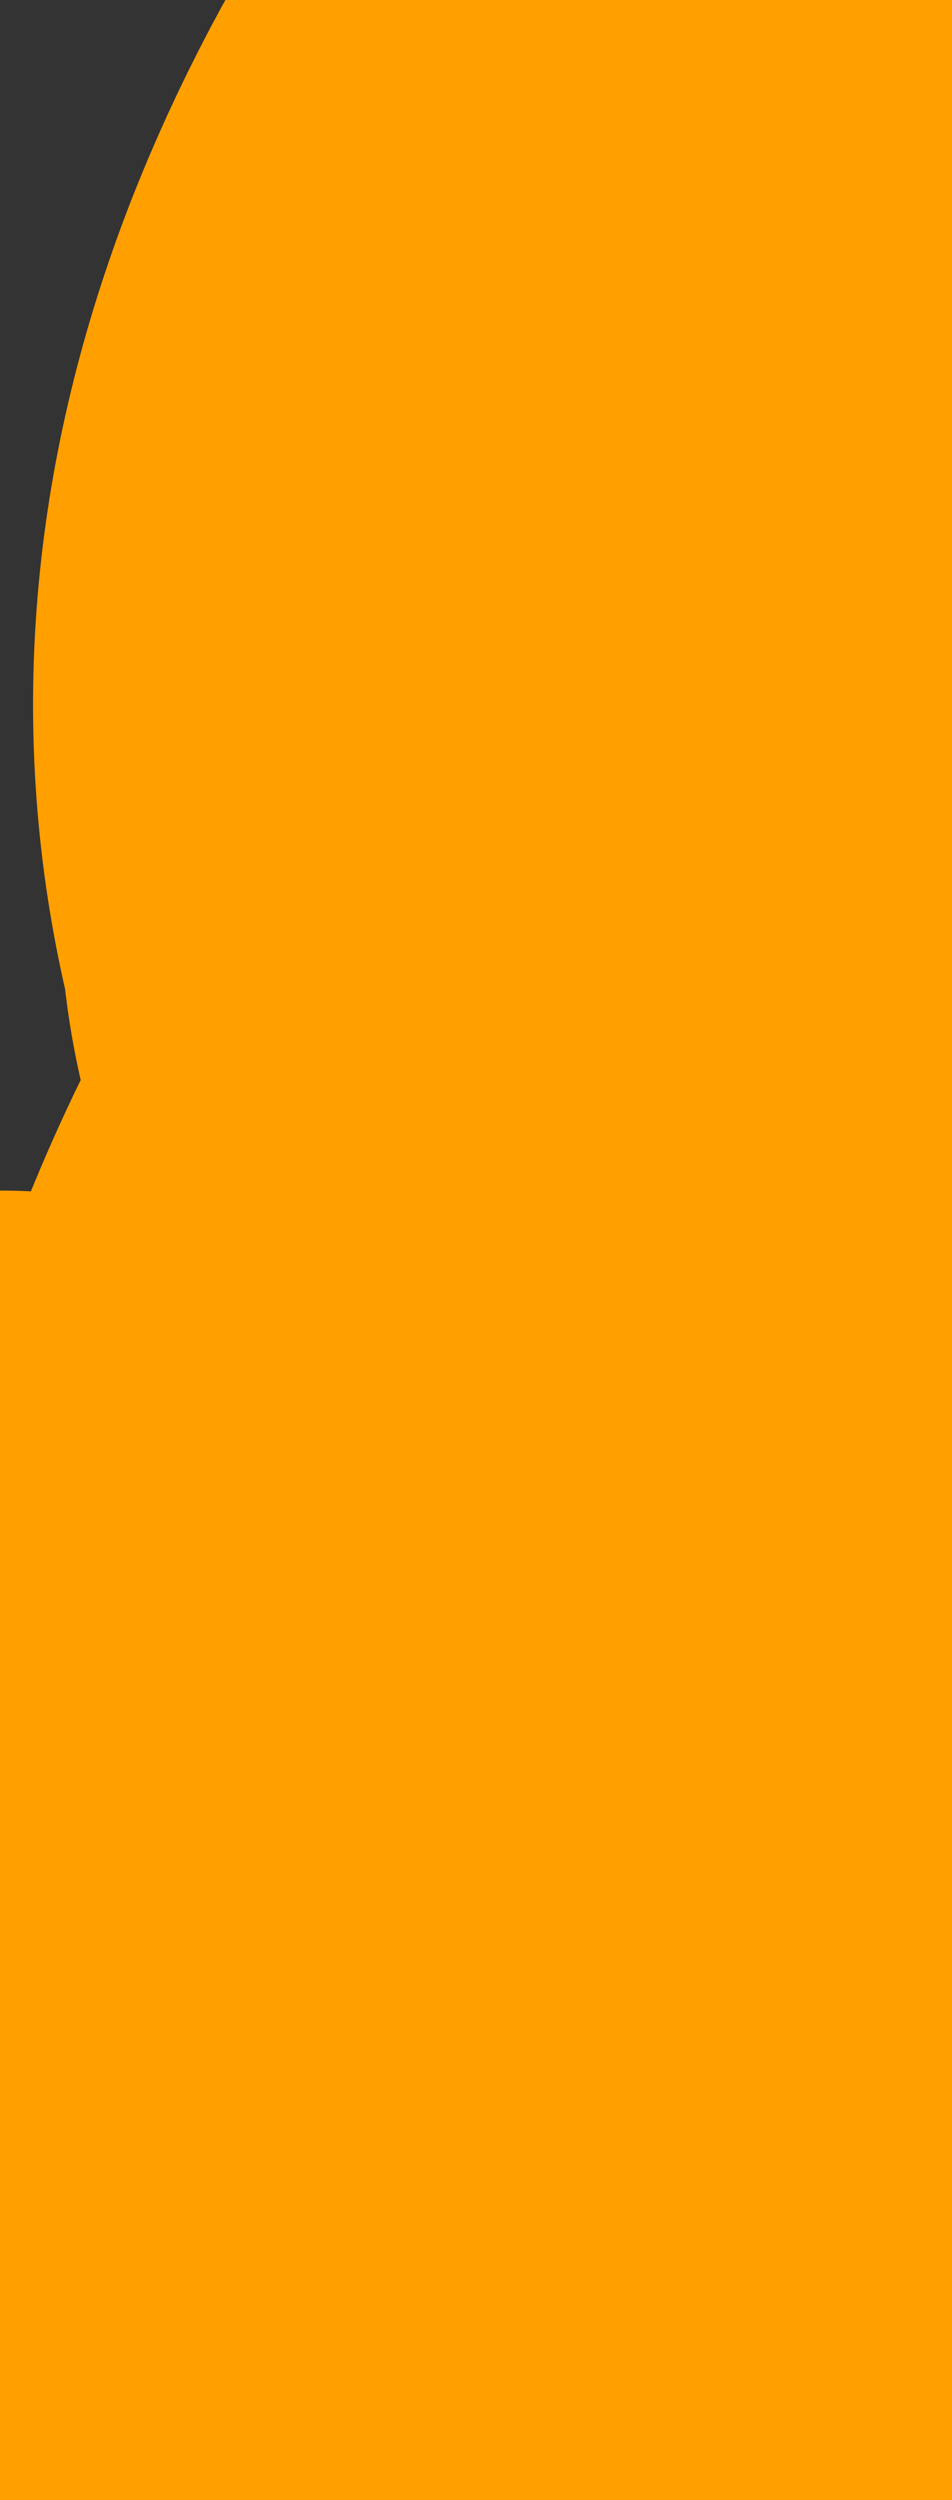
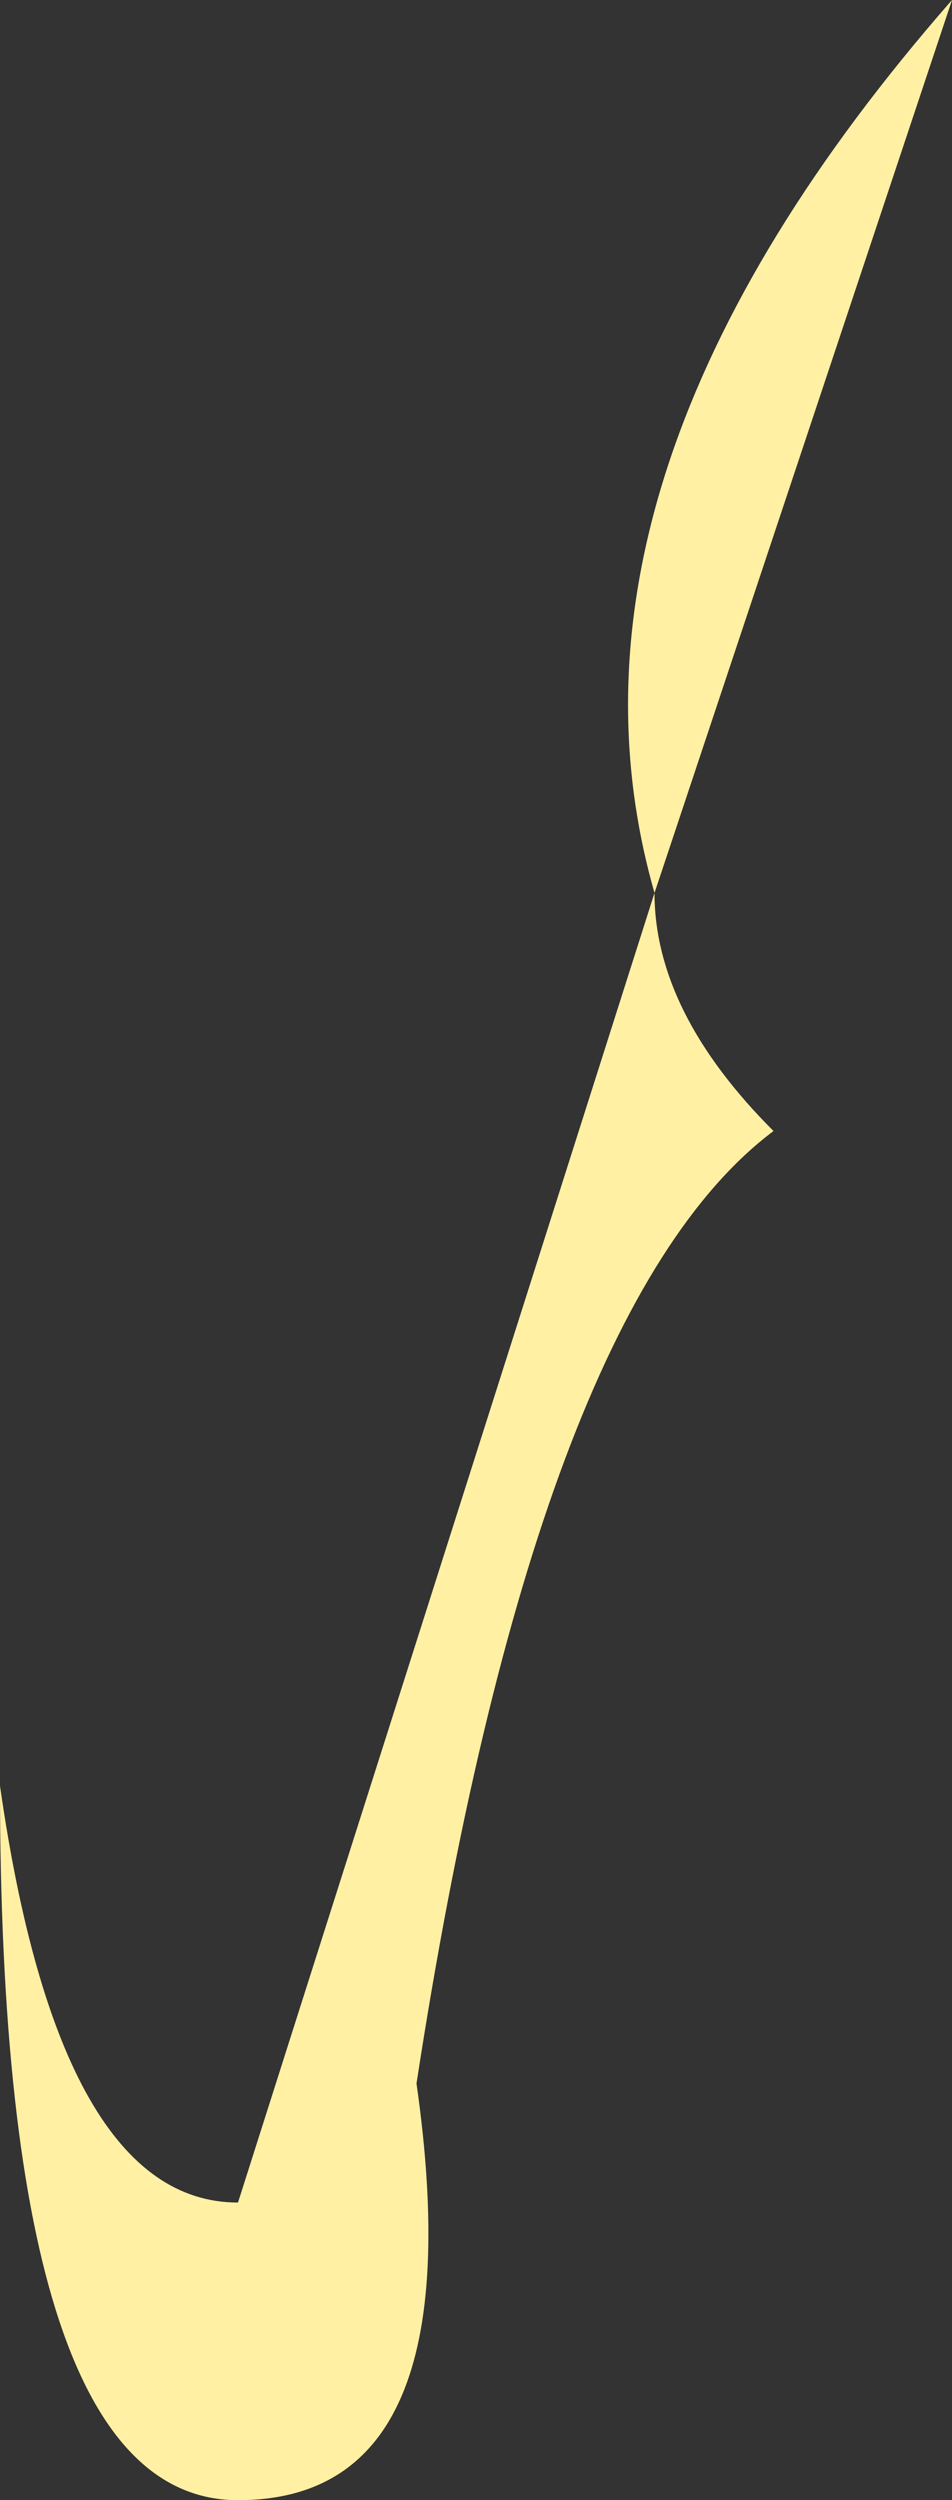
<svg xmlns="http://www.w3.org/2000/svg" height="2.1px" width="0.8px">
  <rect width="100%" height="100%" fill="#333333" stroke="none" />
  <g transform="matrix(1.0, 0.0, 0.0, 1.0, -1.6, -2.8)">
    <path d="M2.15 3.55 Q2.05 3.2 2.4 2.8 L2.15 3.55 Q2.15 3.65 2.25 3.75 2.05 3.9 1.95 4.55 2.0 4.9 1.8 4.9 1.6 4.9 1.6 4.3 1.65 4.65 1.8 4.65 L2.15 3.55" fill="#fff0a4" fill-rule="evenodd" stroke="none" />
-     <path d="M2.15 3.55 Q2.05 3.2 2.4 2.8 M2.15 3.55 Q2.15 3.65 2.25 3.75 2.05 3.9 1.95 4.55 2.0 4.9 1.8 4.9 1.6 4.9 1.6 4.3 1.65 4.65 1.8 4.65" fill="none" stroke="#ff9f00" stroke-linecap="round" stroke-linejoin="round" stroke-width="1.0" />
  </g>
</svg>